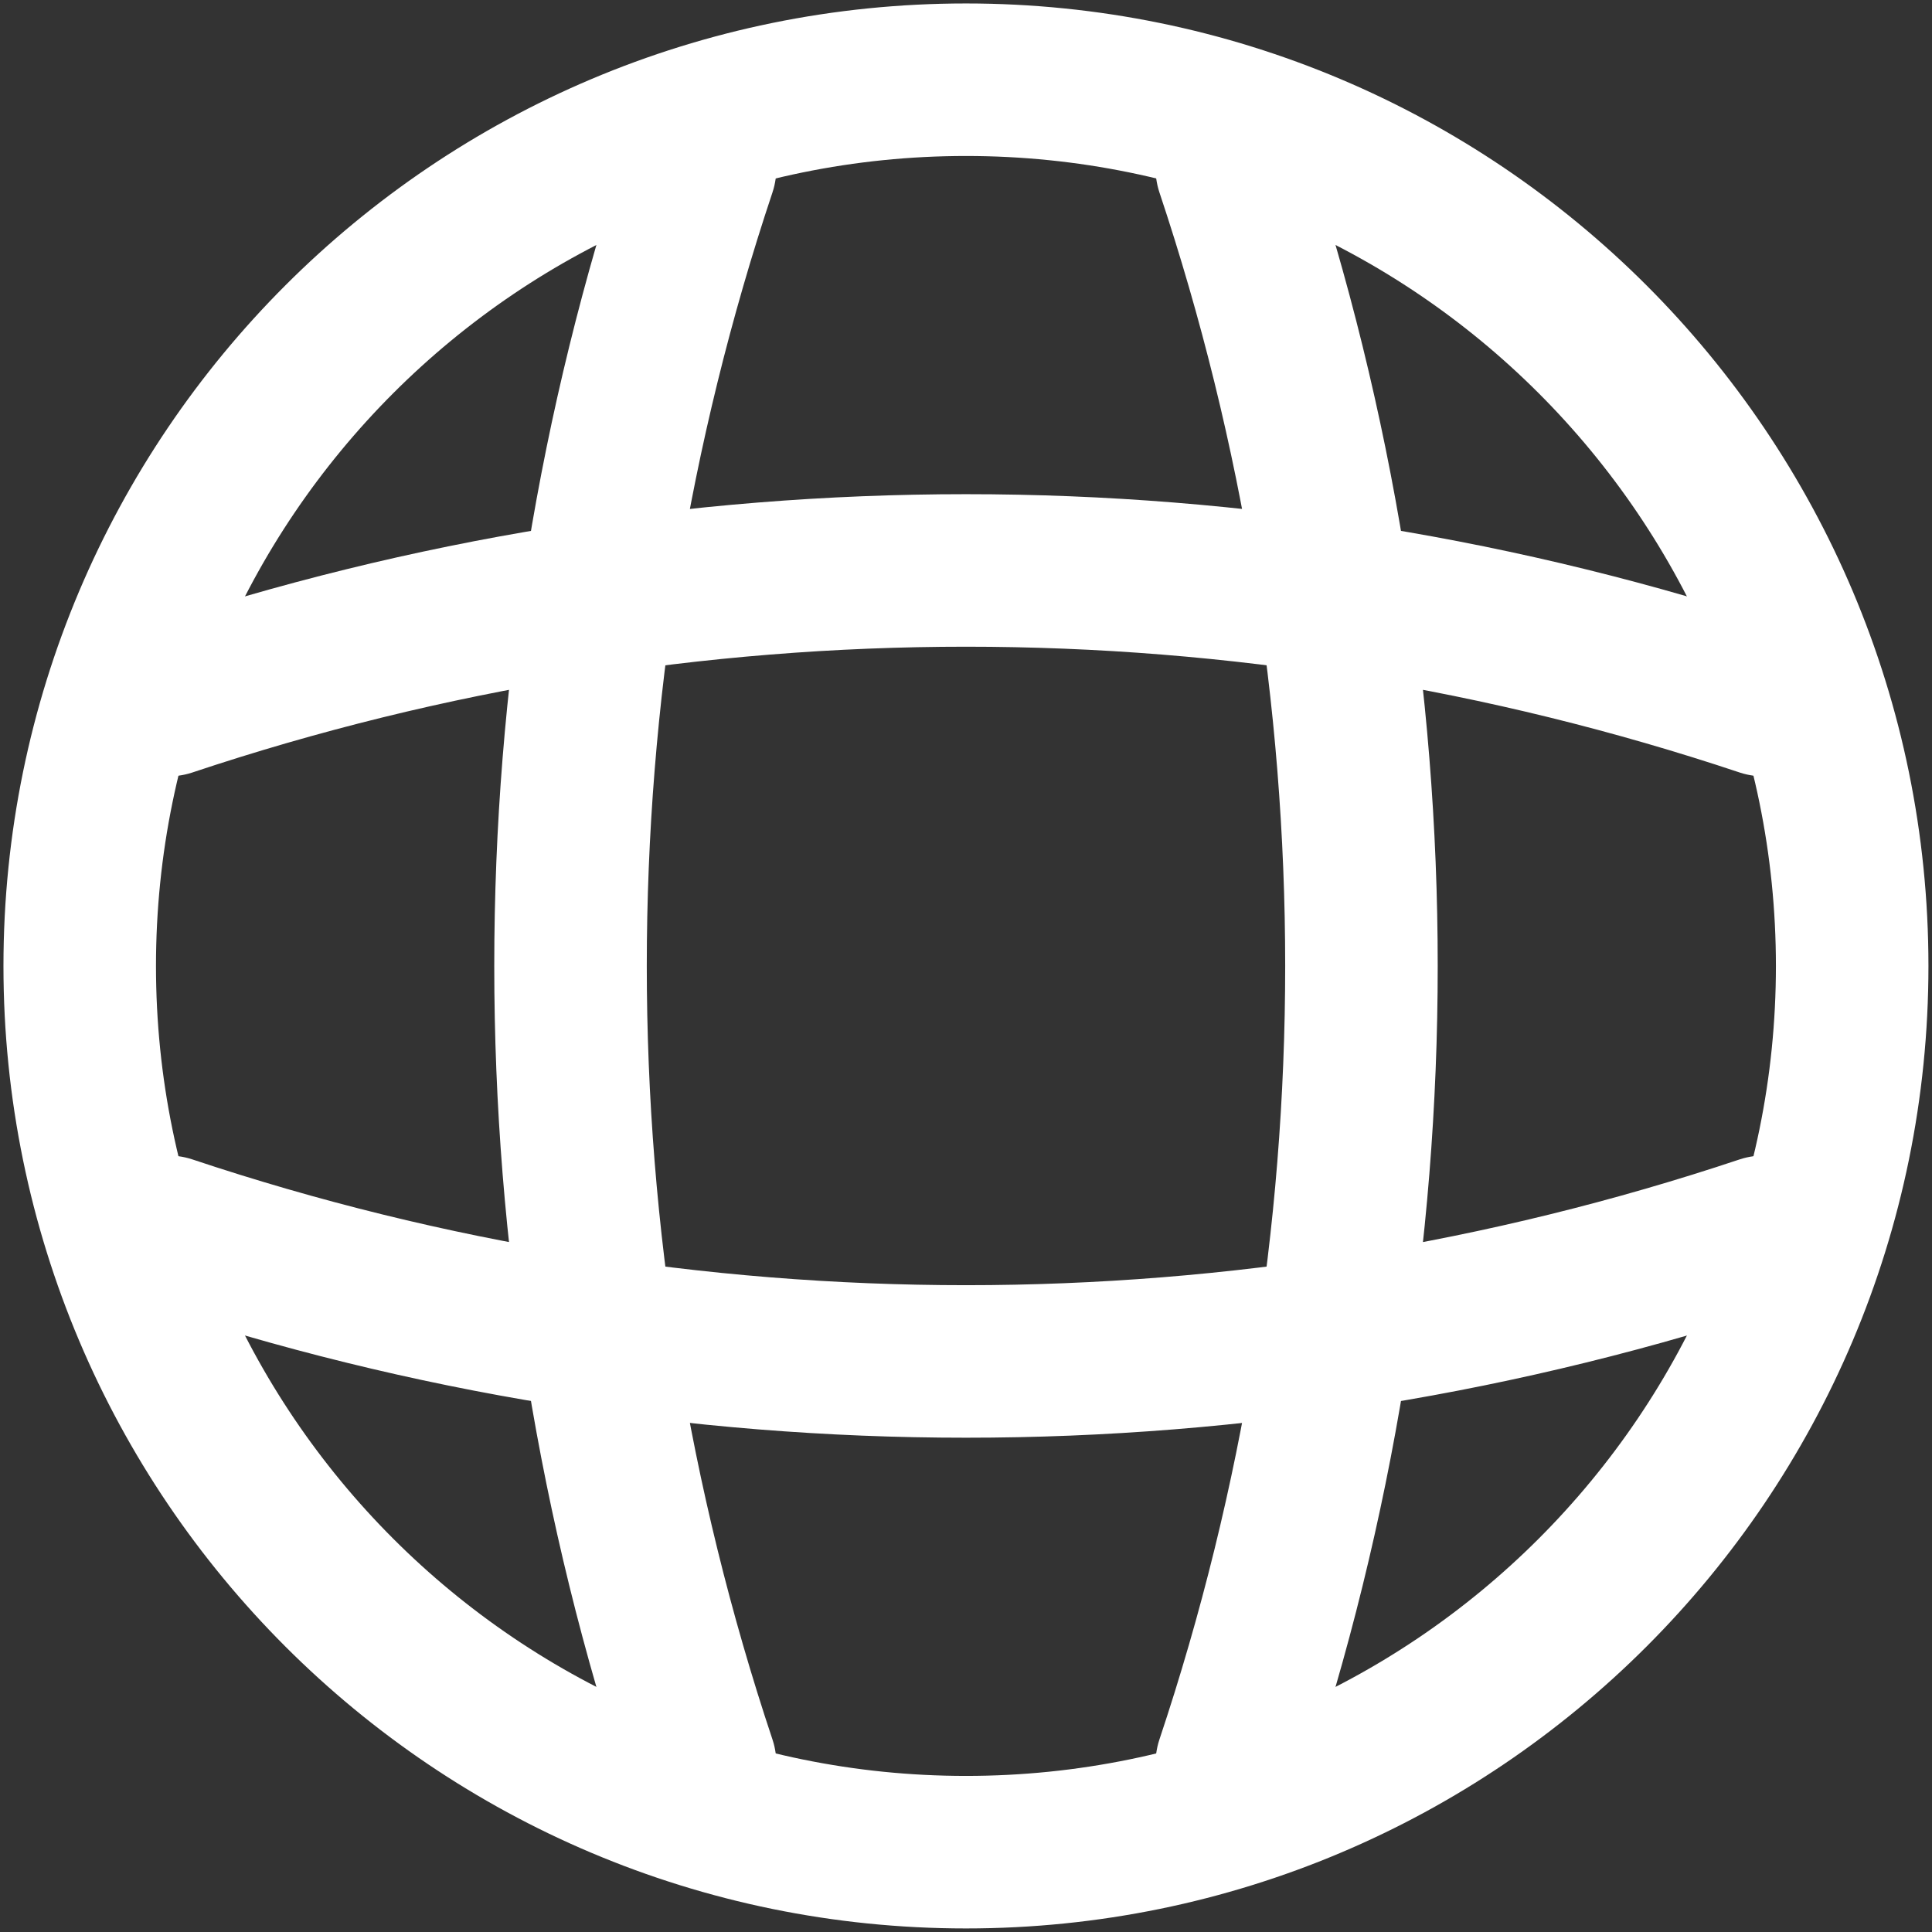
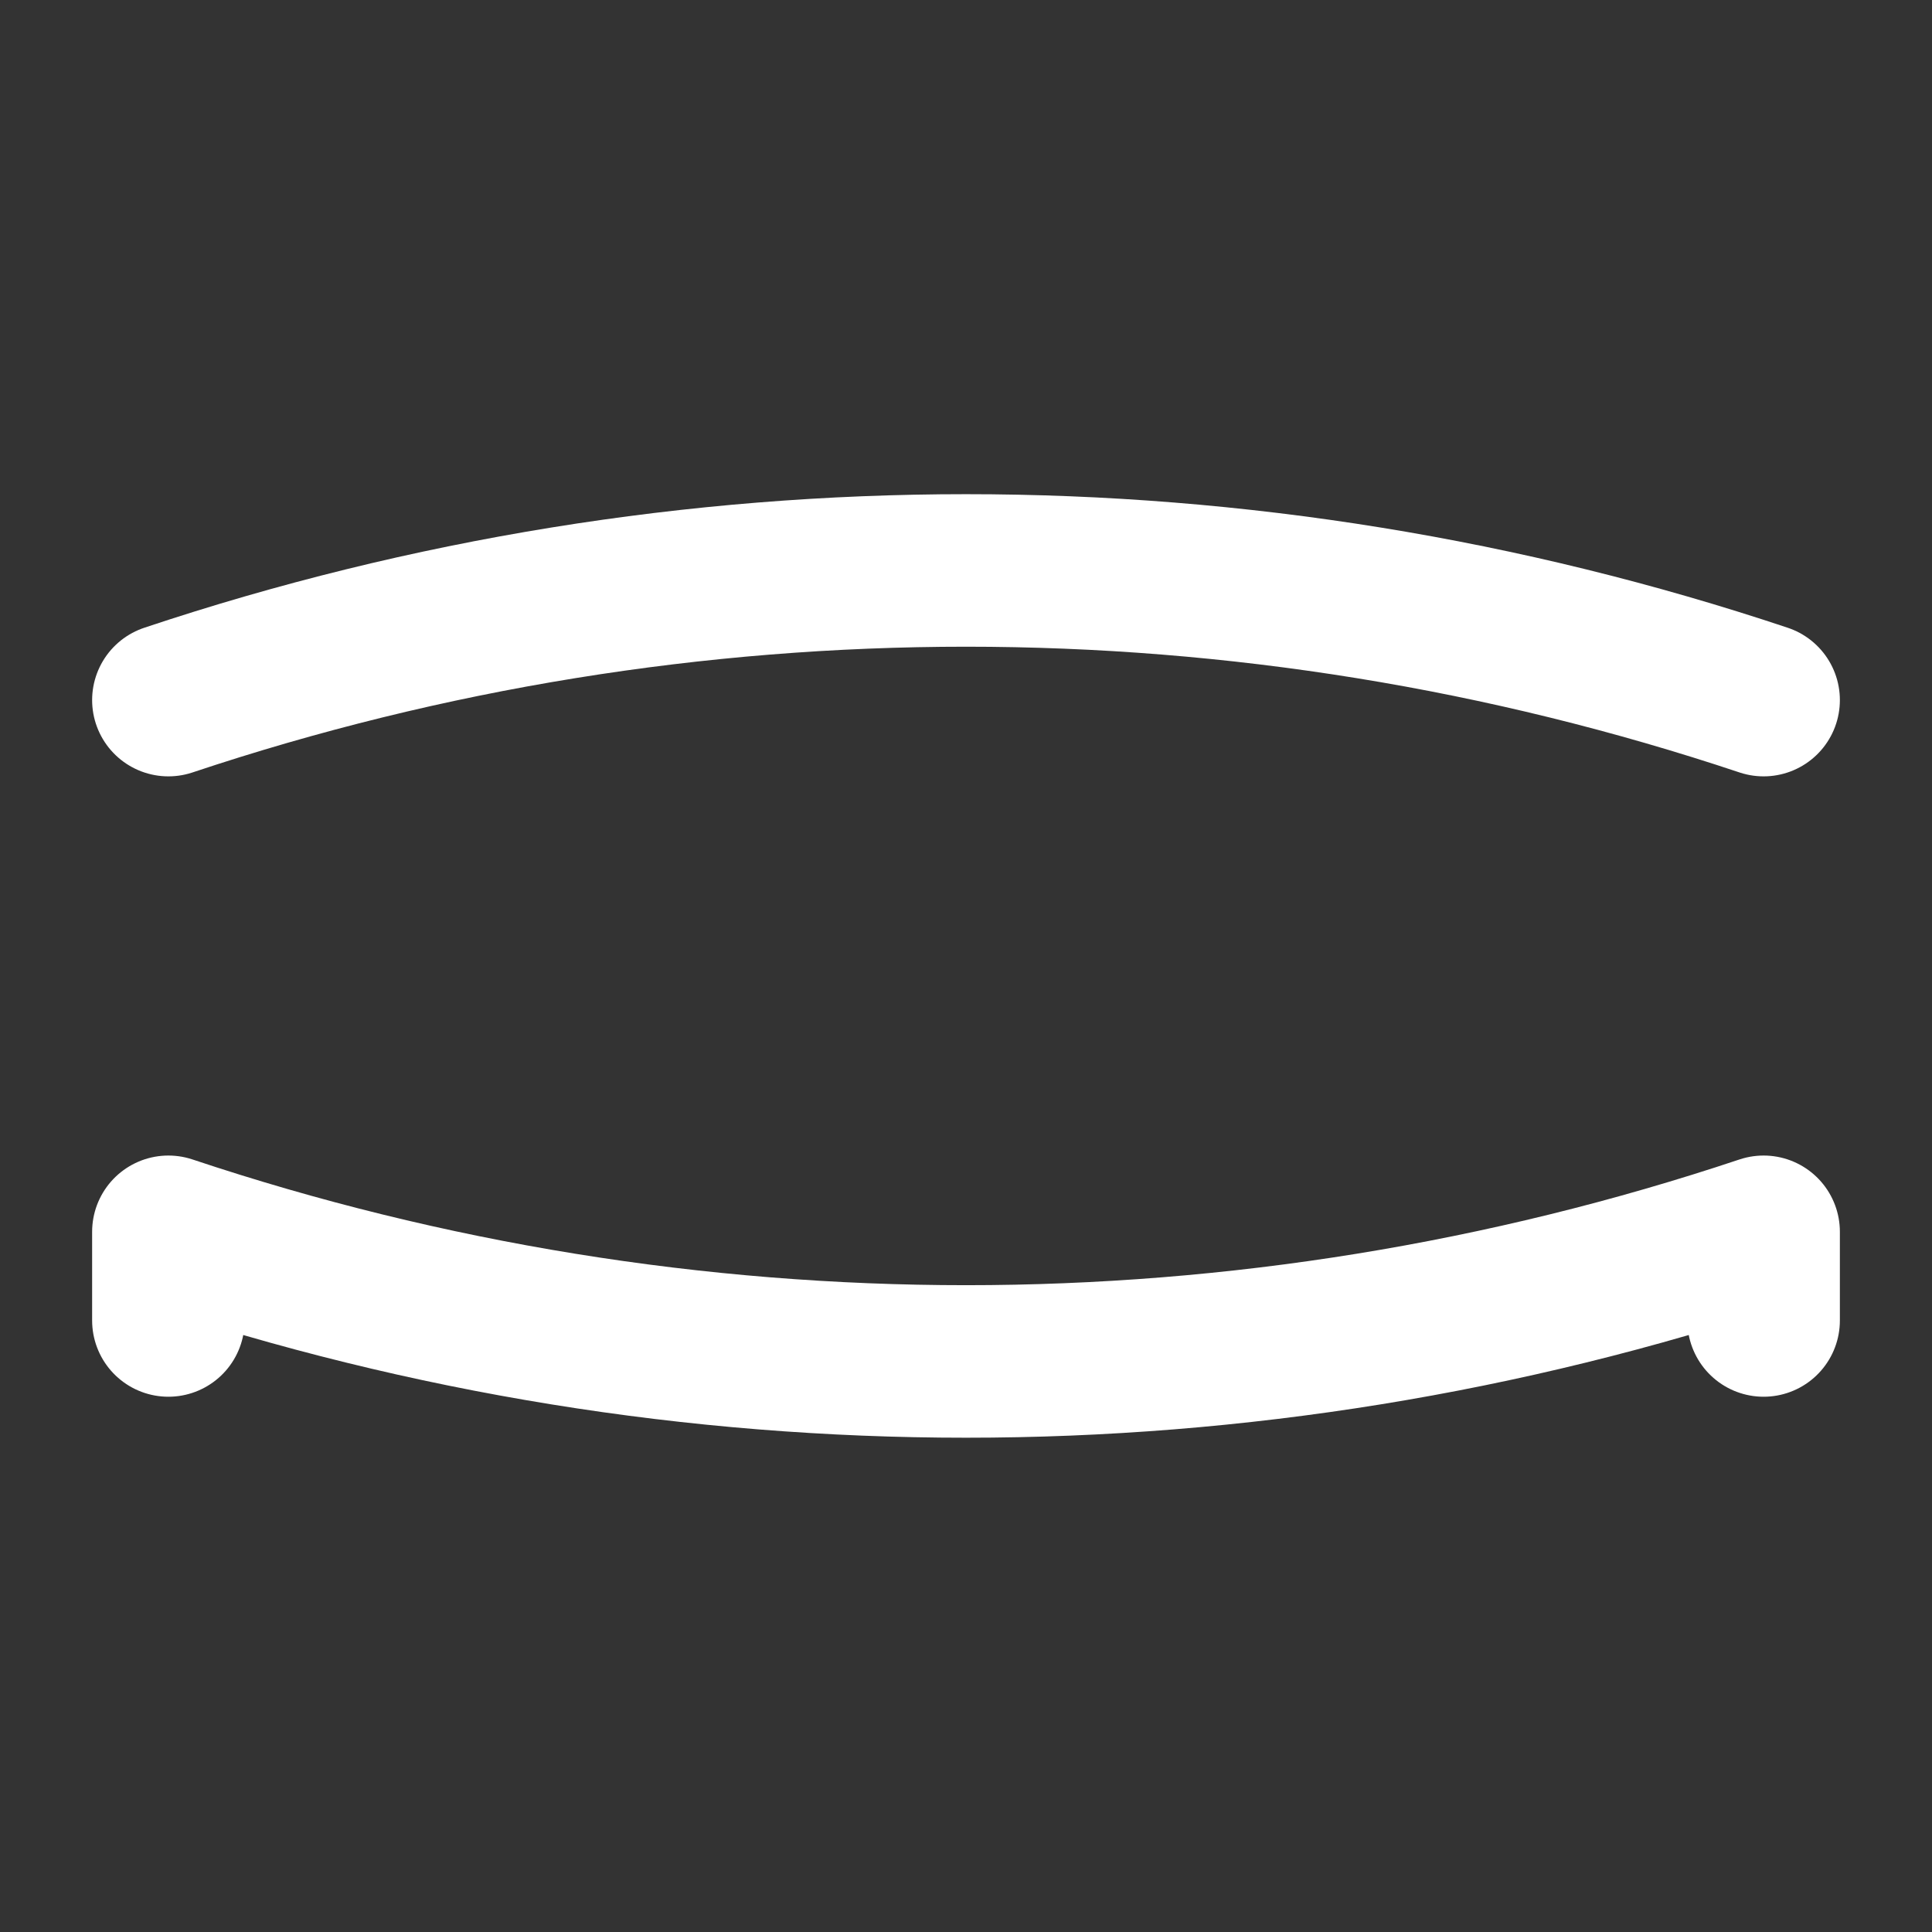
<svg xmlns="http://www.w3.org/2000/svg" width="19" height="19" viewBox="0 0 19 19" fill="none">
  <rect x="0" y="0" width="19" height="19" fill="#333333" stroke="none" />
  <g id="global">
-     <path id="Vector" d="M9.5 18.215C14.313 18.215 18.215 14.313 18.215 9.5C18.215 4.686 14.313 0.784 9.5 0.784C4.686 0.784 0.784 4.686 0.784 9.5C0.784 14.313 4.686 18.215 9.5 18.215Z" stroke="white" stroke-width="1.5" stroke-linecap="round" stroke-linejoin="round" />
-     <path id="Vector_2" d="M6.014 1.656H6.885C5.186 6.745 5.186 12.254 6.885 17.343H6.014" stroke="white" stroke-width="1.5" stroke-linecap="round" stroke-linejoin="round" />
-     <path id="Vector_3" d="M12.114 1.656C13.814 6.745 13.814 12.254 12.114 17.343" stroke="white" stroke-width="1.5" stroke-linecap="round" stroke-linejoin="round" />
    <path id="Vector_4" d="M1.656 12.986V12.114C6.746 13.814 12.254 13.814 17.344 12.114V12.986" stroke="white" stroke-width="1.5" stroke-linecap="round" stroke-linejoin="round" />
    <path id="Vector_5" d="M1.656 6.885C6.746 5.185 12.254 5.185 17.344 6.885" stroke="white" stroke-width="1.5" stroke-linecap="round" stroke-linejoin="round" />
  </g>
</svg>